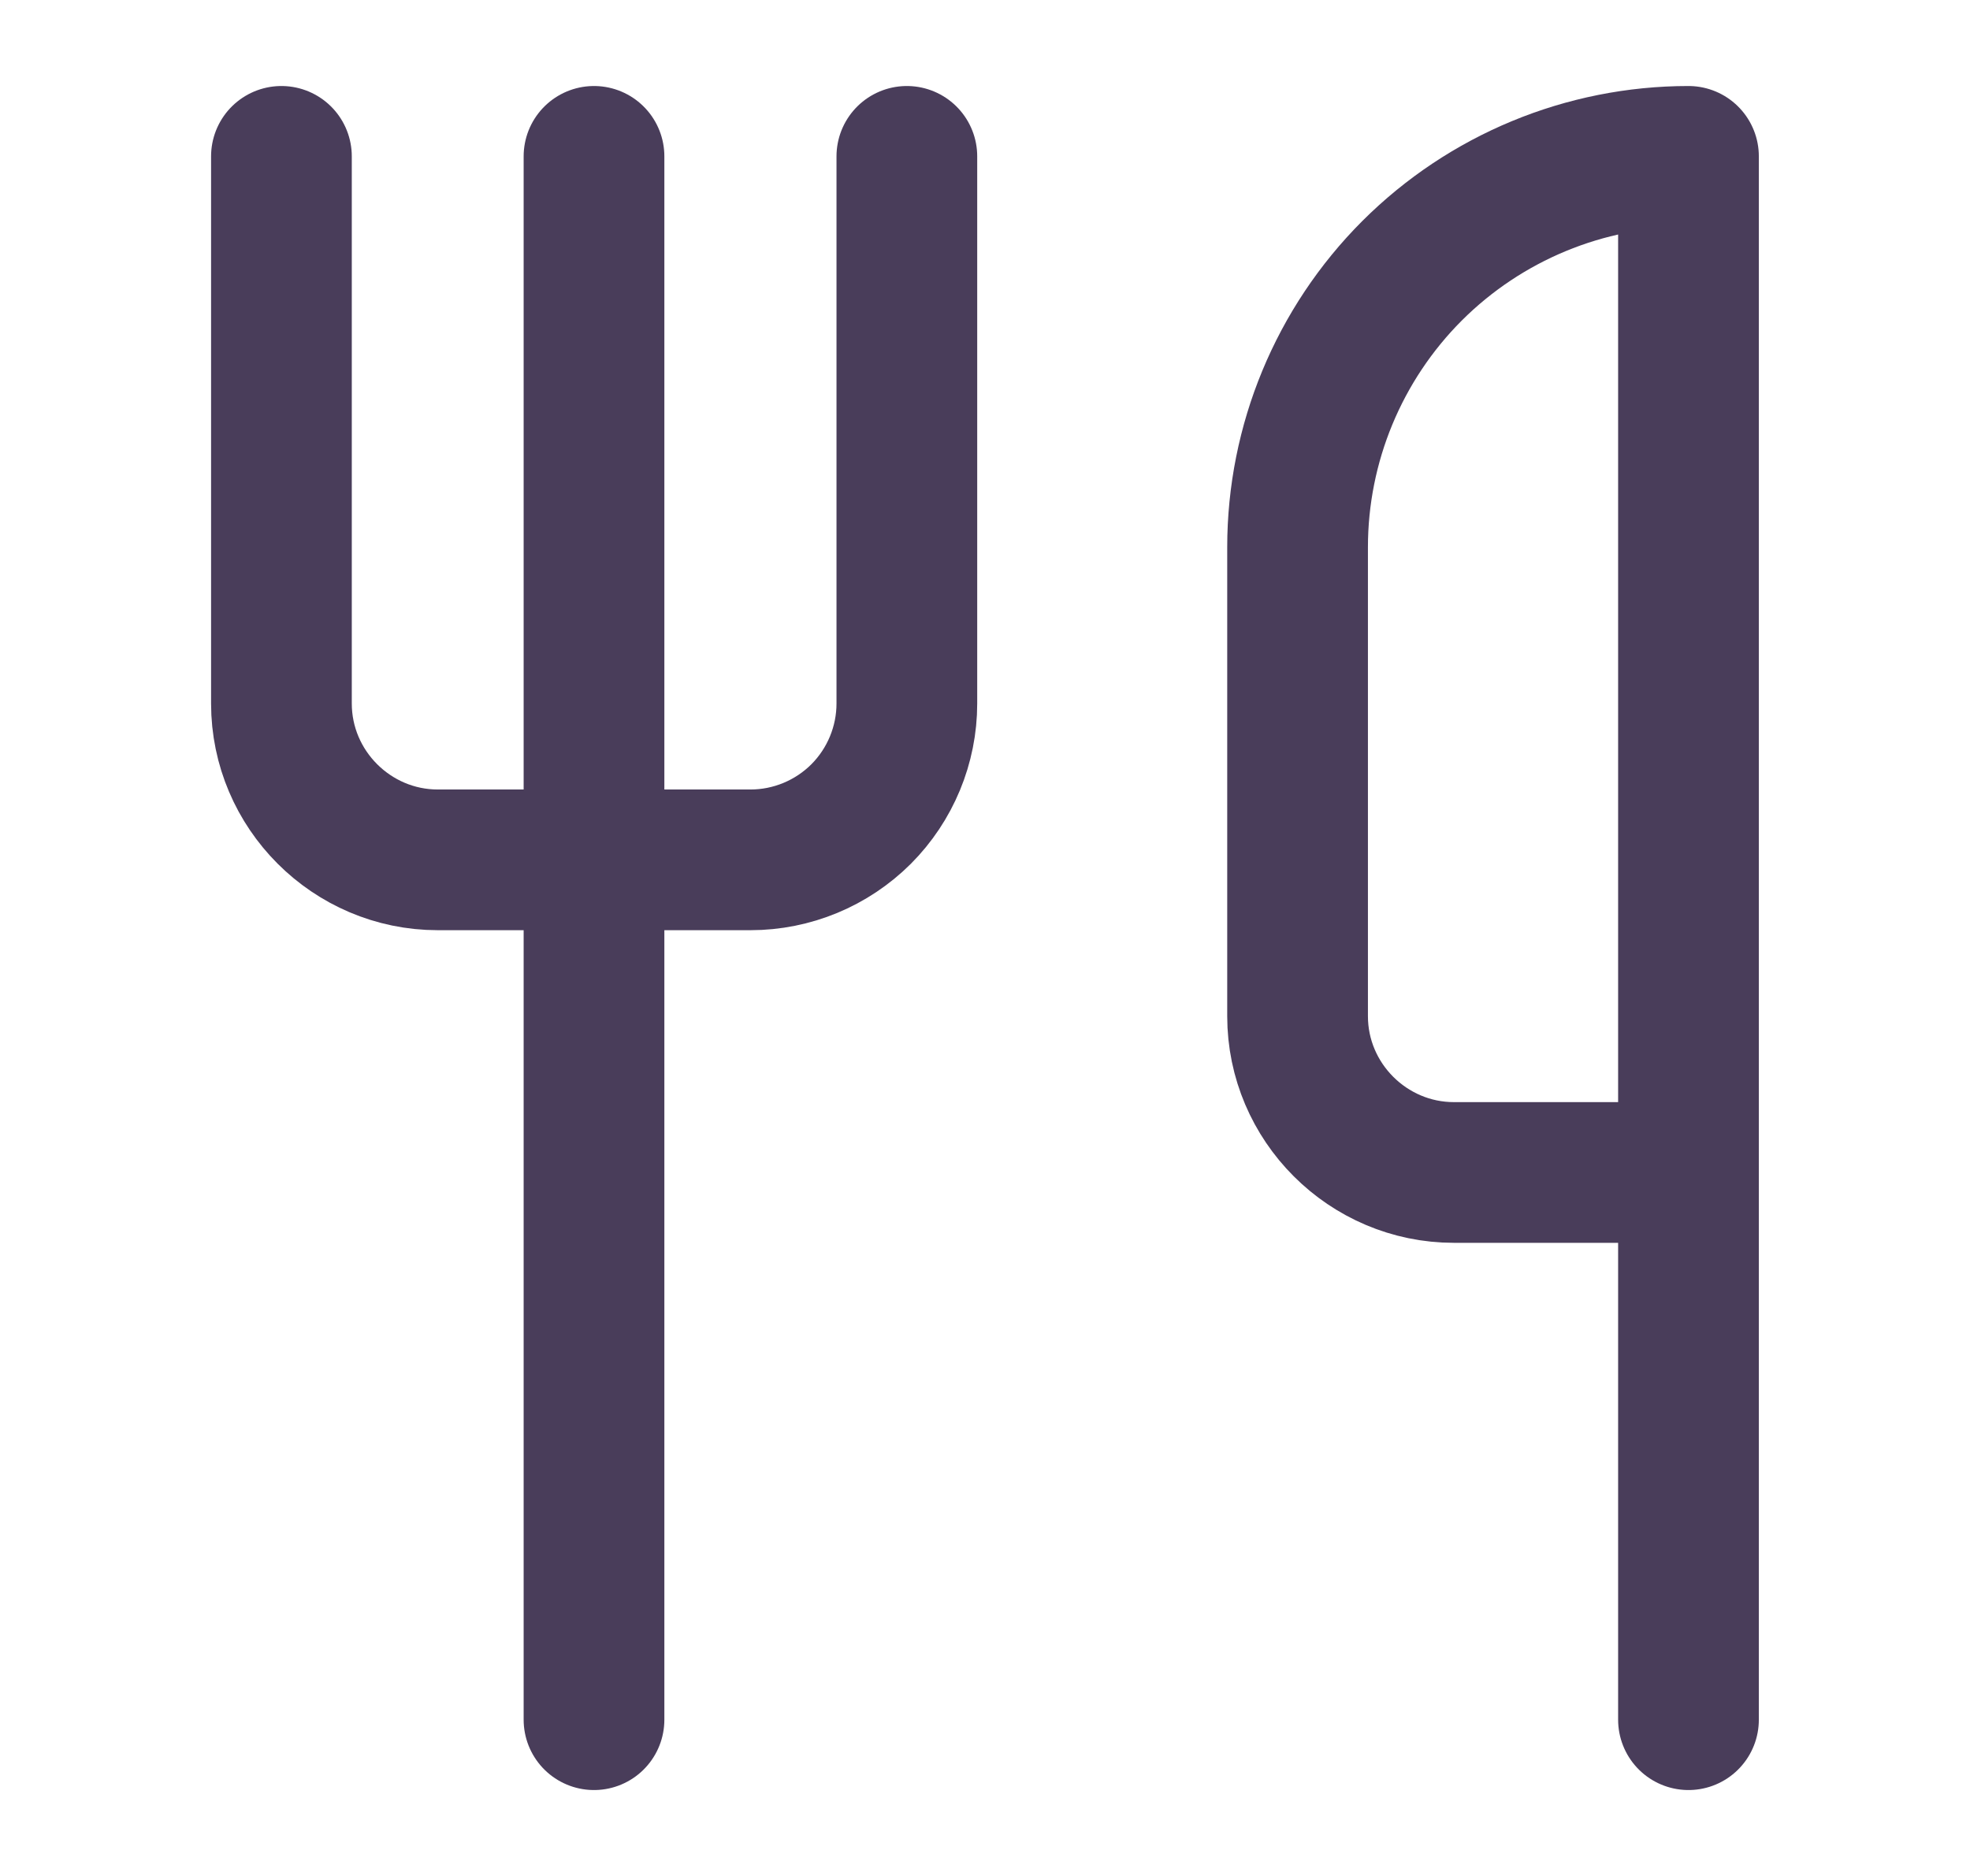
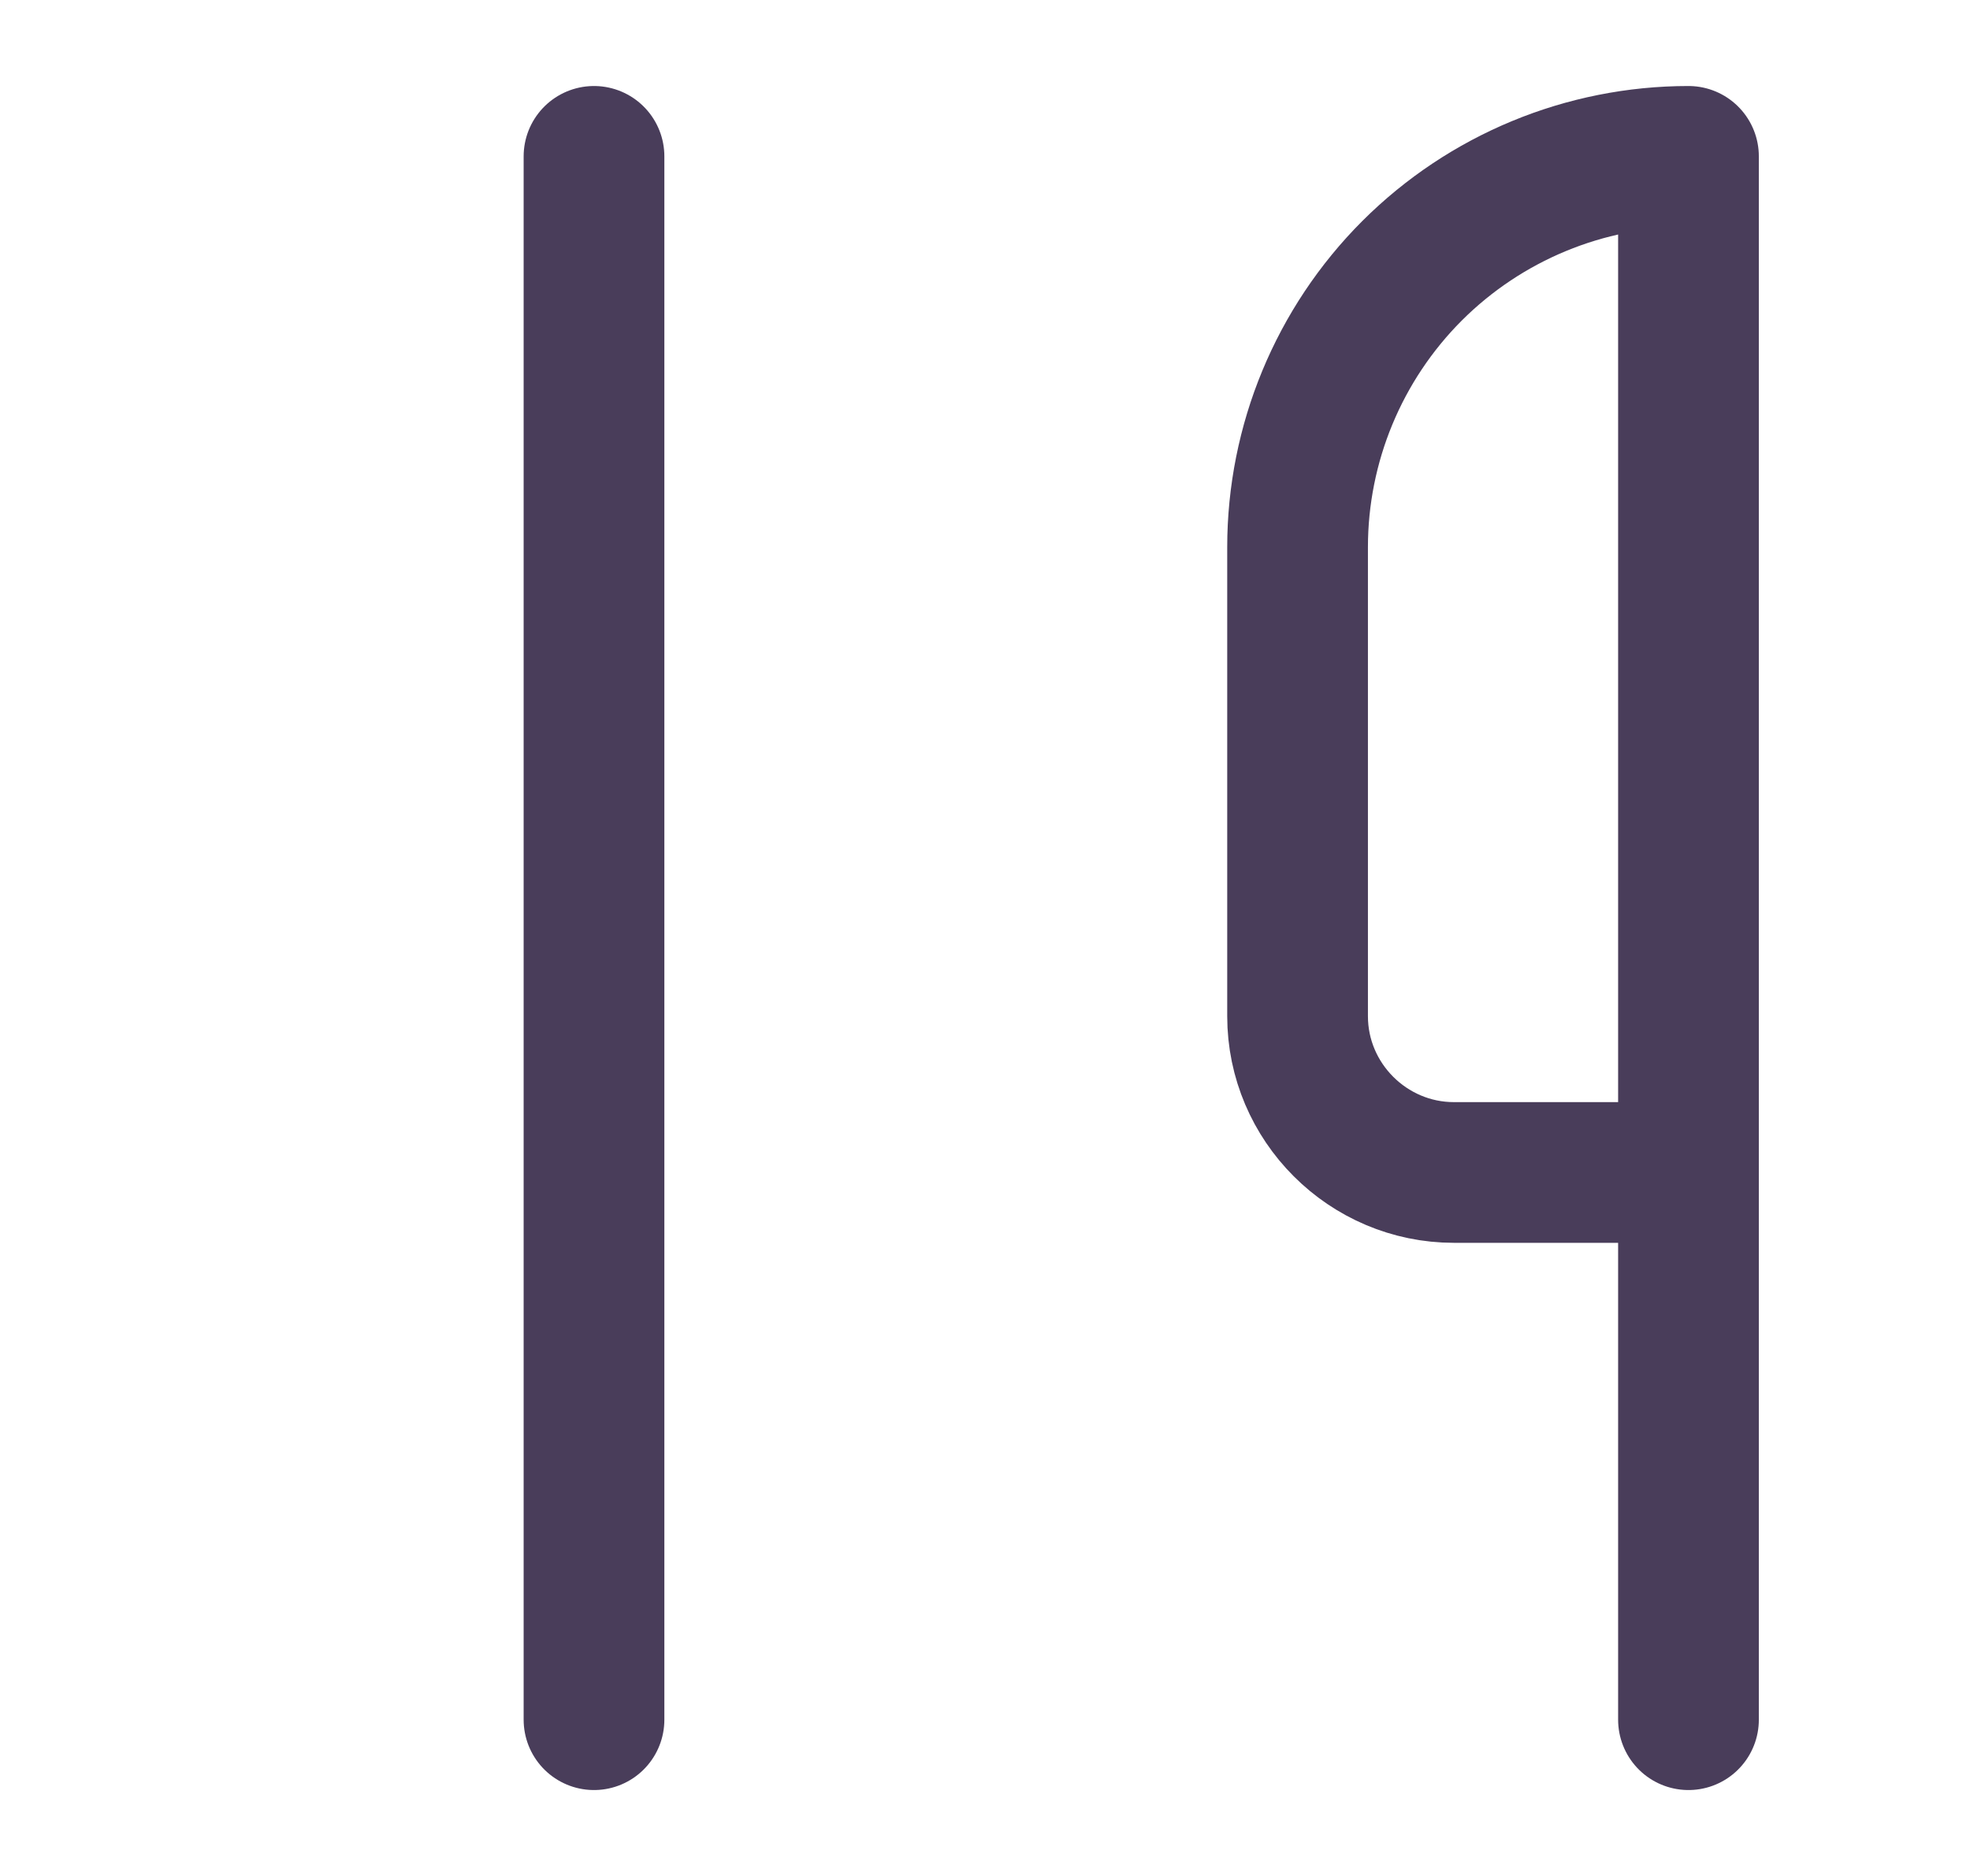
<svg xmlns="http://www.w3.org/2000/svg" fill="none" viewBox="0 0 21 20" height="20" width="21">
-   <path stroke-linejoin="round" stroke-linecap="round" stroke-width="1.5" stroke="#493D5A" d="M3 1.667V7.5C3 8.417 3.75 9.167 4.667 9.167H8C8.442 9.167 8.866 8.991 9.179 8.679C9.491 8.366 9.667 7.942 9.667 7.5V1.667" />
  <path stroke-linejoin="round" stroke-linecap="round" stroke-width="1.5" stroke="#493D5A" d="M6.332 1.667V18.334" />
-   <path stroke-linejoin="round" stroke-linecap="round" stroke-width="1.5" stroke="#493D5A" d="M17.999 12.5V1.667C16.894 1.667 15.834 2.106 15.052 2.887C14.271 3.669 13.832 4.729 13.832 5.834V10.834C13.832 11.75 14.582 12.5 15.499 12.5H17.999ZM17.999 12.5V18.334" />
+   <path stroke-linejoin="round" stroke-linecap="round" stroke-width="1.5" stroke="#493D5A" d="M17.999 12.5V1.667C16.894 1.667 15.834 2.106 15.052 2.887C14.271 3.669 13.832 4.729 13.832 5.834V10.834C13.832 11.75 14.582 12.5 15.499 12.5H17.999ZV18.334" />
</svg>